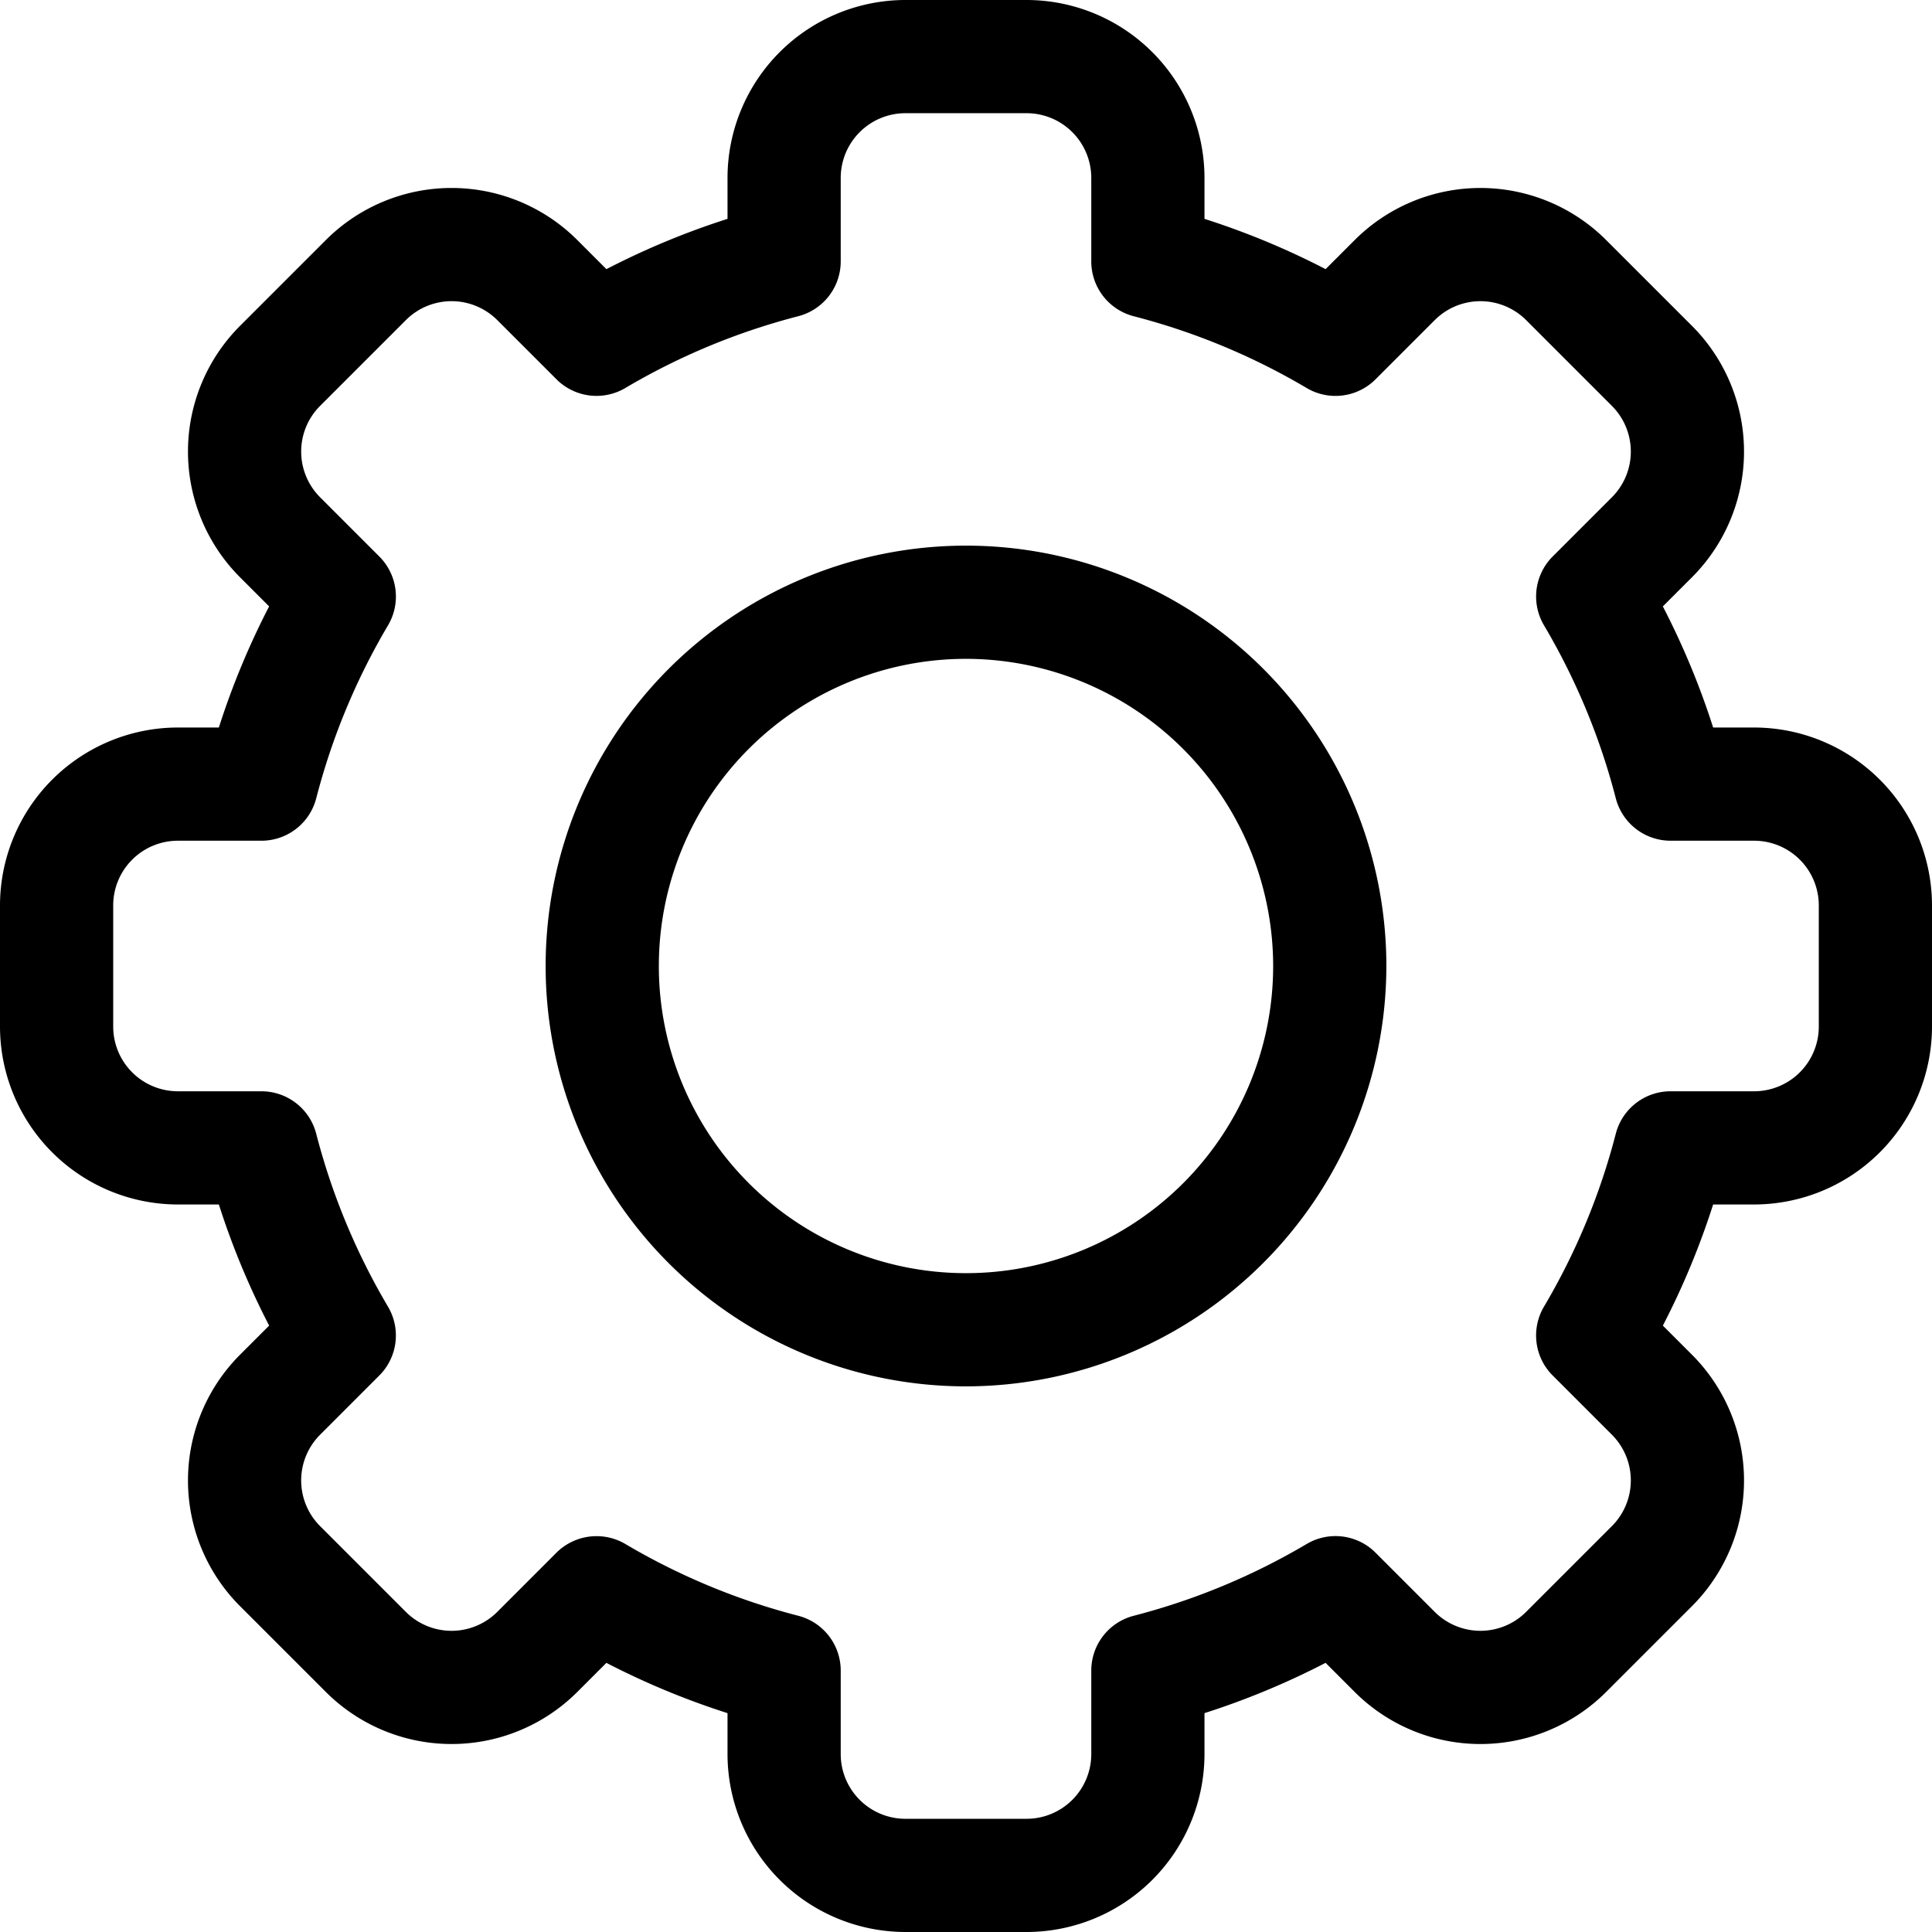
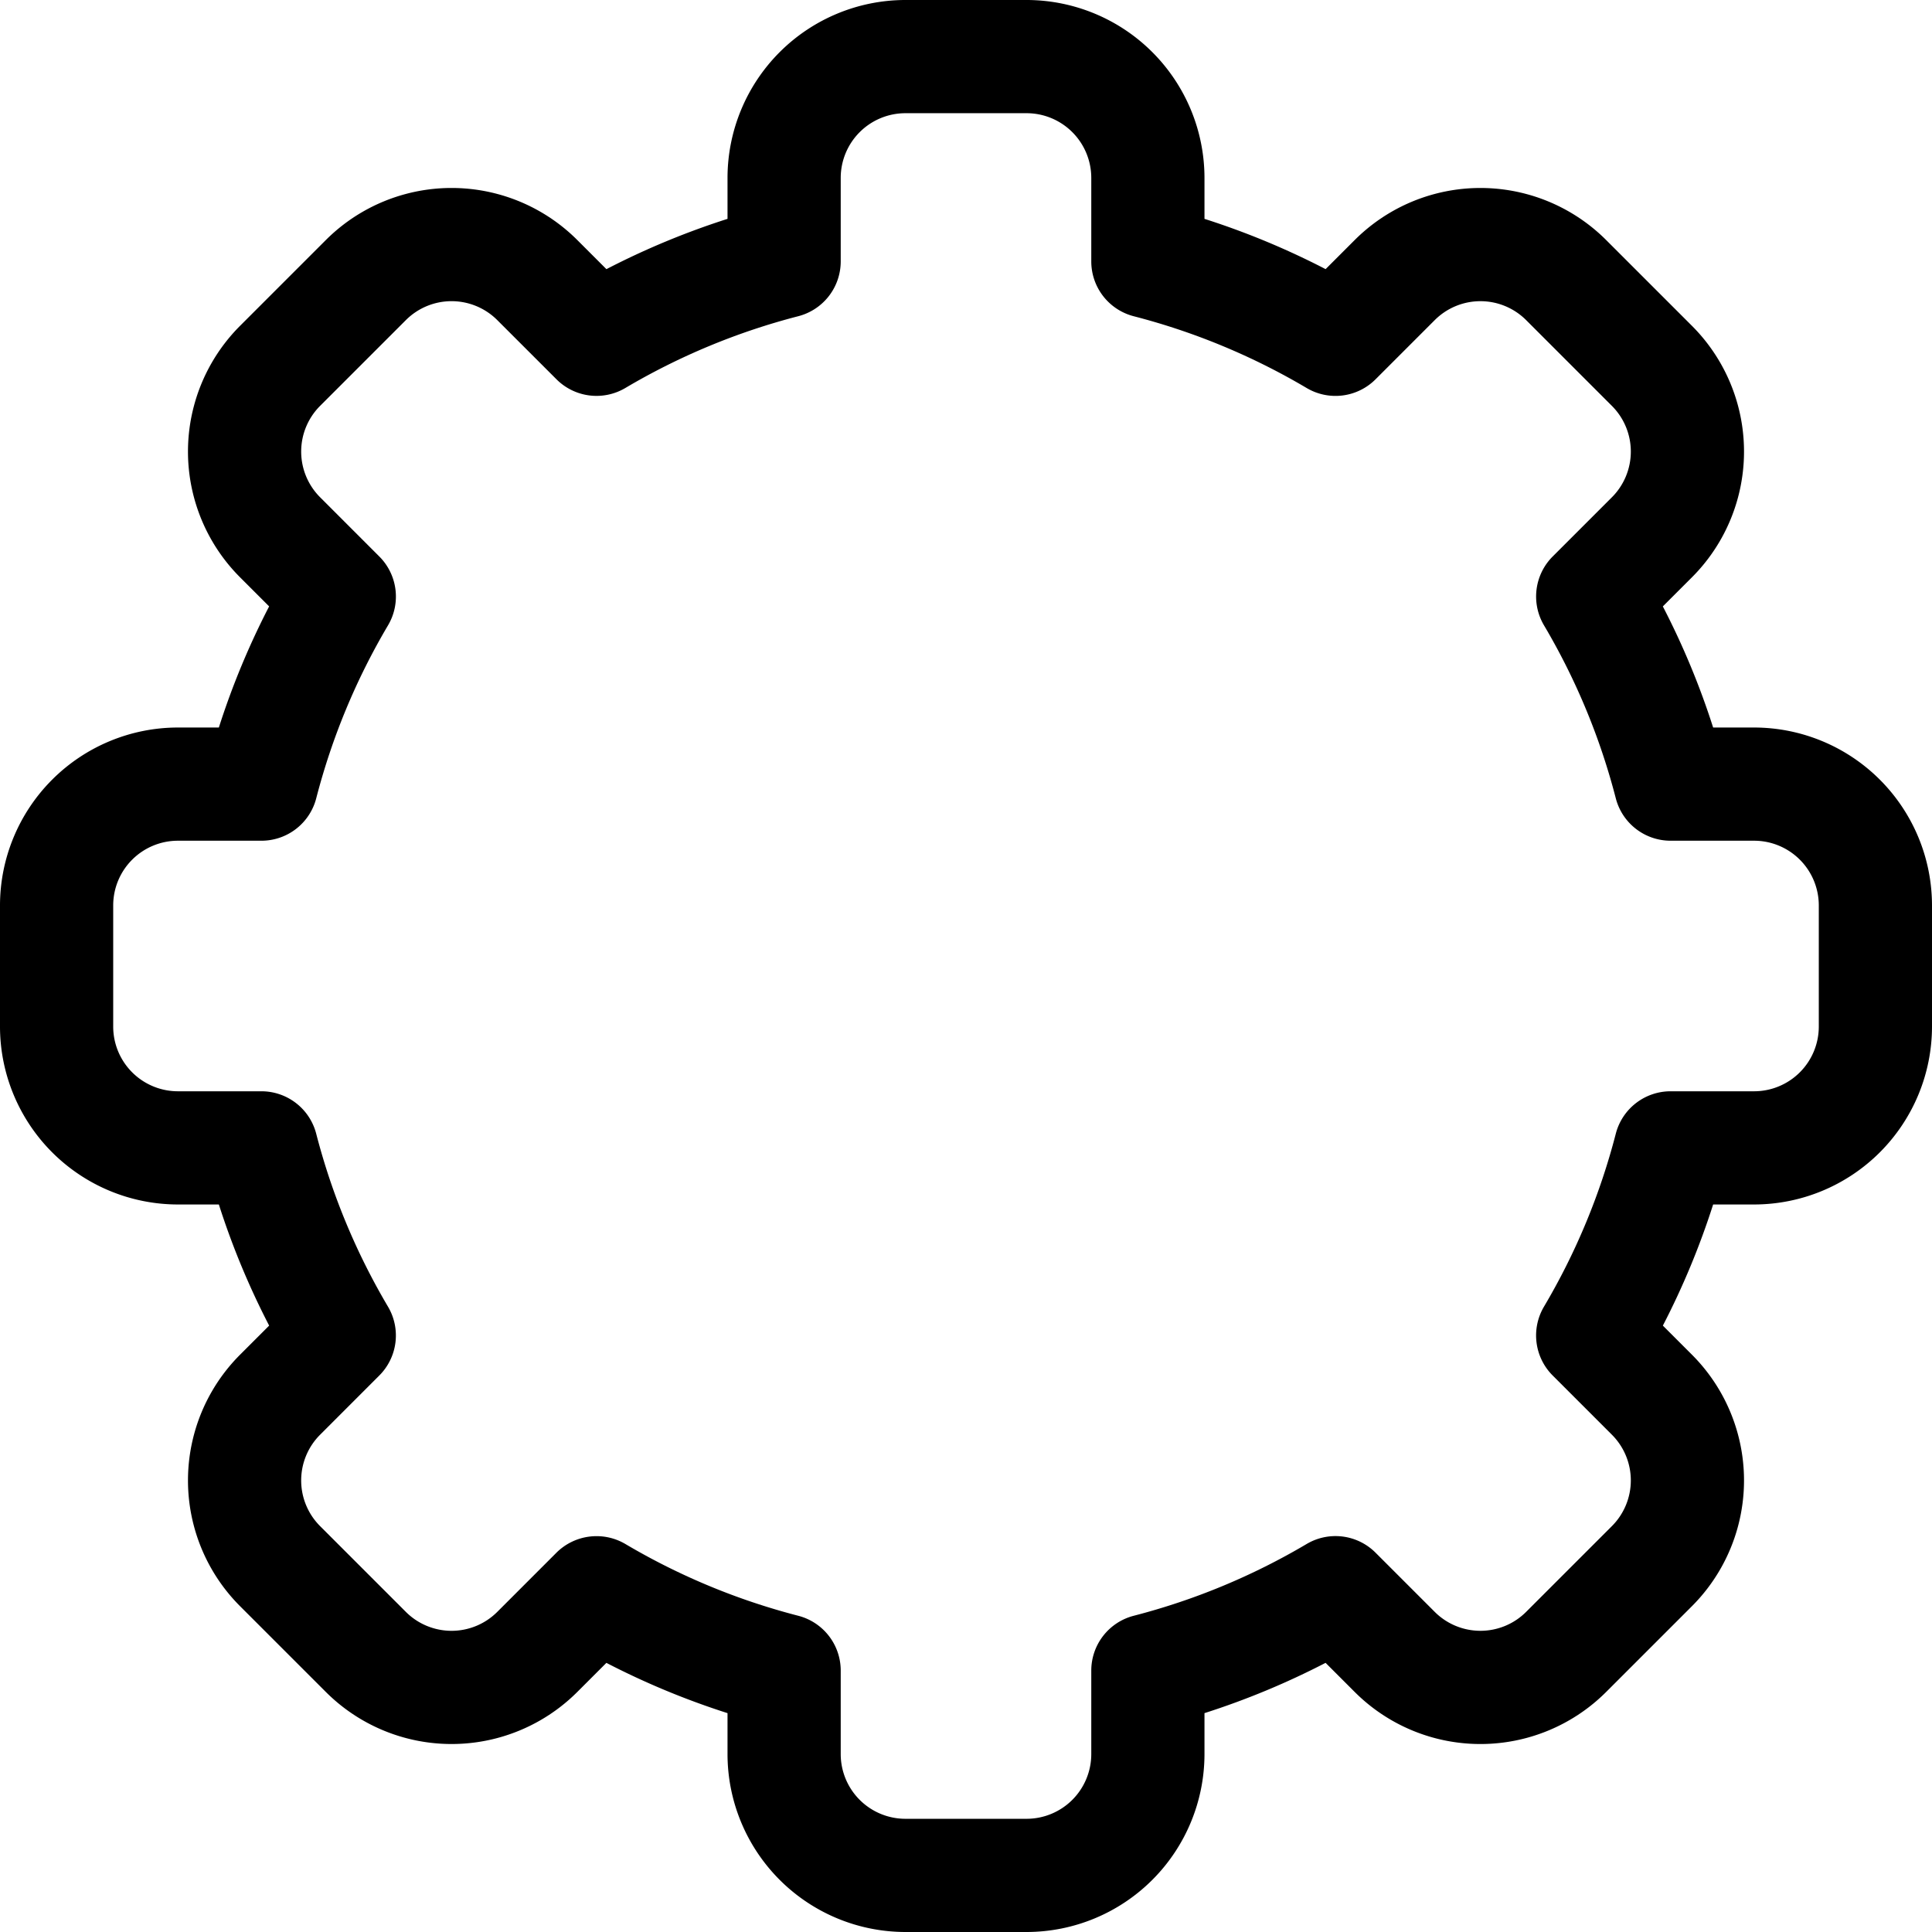
<svg xmlns="http://www.w3.org/2000/svg" width="512" height="512" viewBox="0 0 512 512">
  <g id="settings" transform="translate(0 0)">
    <path id="Path_1" data-name="Path 1" d="M272.066,512H239.933A47.188,47.188,0,0,1,192.8,464.867V454a206.7,206.7,0,0,1-32.1-13.323l-7.7,7.7a47.134,47.134,0,0,1-66.665-.007L63.622,425.66A47.131,47.131,0,0,1,63.628,359l7.7-7.7A206.713,206.713,0,0,1,58,319.2H47.133A47.187,47.187,0,0,1,0,272.067V239.933A47.188,47.188,0,0,1,47.134,192.8H58a206.755,206.755,0,0,1,13.323-32.1l-7.7-7.7a47.134,47.134,0,0,1,.006-66.665L86.342,63.623a47.128,47.128,0,0,1,66.664.006l7.7,7.7A206.893,206.893,0,0,1,192.8,58V47.133A47.187,47.187,0,0,1,239.934,0h32.133A47.187,47.187,0,0,1,319.2,47.133V58a206.7,206.7,0,0,1,32.1,13.323l7.7-7.7a47.134,47.134,0,0,1,66.665.007l22.711,22.71a47.131,47.131,0,0,1-.006,66.665l-7.7,7.7A206.715,206.715,0,0,1,454,192.8h10.87A47.188,47.188,0,0,1,512,239.933v32.134A47.188,47.188,0,0,1,464.866,319.2H454a206.755,206.755,0,0,1-13.323,32.1l7.7,7.7a47.134,47.134,0,0,1-.006,66.665l-22.713,22.712a47.128,47.128,0,0,1-66.664-.006l-7.7-7.7A206.894,206.894,0,0,1,319.2,454v10.871A47.186,47.186,0,0,1,272.066,512ZM165.717,409.17a176.812,176.812,0,0,0,45.831,19.025A15,15,0,0,1,222.8,442.719v22.148A17.153,17.153,0,0,0,239.934,482h32.133A17.153,17.153,0,0,0,289.2,464.867V442.719a15,15,0,0,1,11.252-14.524,176.812,176.812,0,0,0,45.831-19.025,15,15,0,0,1,18.243,2.3l15.688,15.689a17.127,17.127,0,0,0,24.224.007l22.727-22.726a17.13,17.13,0,0,0,.006-24.225l-15.7-15.7a15,15,0,0,1-2.3-18.242A176.781,176.781,0,0,0,428.2,300.452,15,15,0,0,1,442.72,289.2h22.147A17.153,17.153,0,0,0,482,272.068V239.934A17.153,17.153,0,0,0,464.867,222.8H442.72A15,15,0,0,1,428.2,211.55a176.816,176.816,0,0,0-19.024-45.831,15,15,0,0,1,2.3-18.242l15.689-15.689a17.128,17.128,0,0,0,.006-24.225L404.447,84.838a17.129,17.129,0,0,0-24.225-.006l-15.694,15.695a15,15,0,0,1-18.243,2.305,176.812,176.812,0,0,0-45.831-19.025A15,15,0,0,1,289.2,69.283V47.133A17.153,17.153,0,0,0,272.068,30H239.935A17.153,17.153,0,0,0,222.8,47.133V69.281A15,15,0,0,1,211.549,83.8a176.812,176.812,0,0,0-45.831,19.025,15,15,0,0,1-18.243-2.305L131.787,84.836a17.127,17.127,0,0,0-24.224-.007L84.836,107.555a17.13,17.13,0,0,0-.006,24.225l15.695,15.7a15,15,0,0,1,2.305,18.242,176.781,176.781,0,0,0-19.024,45.831A15,15,0,0,1,69.282,222.8H47.134A17.155,17.155,0,0,0,30,239.933v32.134A17.153,17.153,0,0,0,47.134,289.2H69.281A15,15,0,0,1,83.8,300.451a176.815,176.815,0,0,0,19.024,45.831,15,15,0,0,1-2.305,18.242L84.835,380.213a17.128,17.128,0,0,0-.006,24.225l22.725,22.725a17.129,17.129,0,0,0,24.225.006l15.694-15.7a15.071,15.071,0,0,1,18.244-2.3Z" />
-     <path id="Path_2" data-name="Path 2" d="M256,367.4A111.4,111.4,0,1,1,367.4,256,111.526,111.526,0,0,1,256,367.4Zm0-192.8A81.4,81.4,0,1,0,337.4,256,81.492,81.492,0,0,0,256,174.6Z" />
  </g>
</svg>